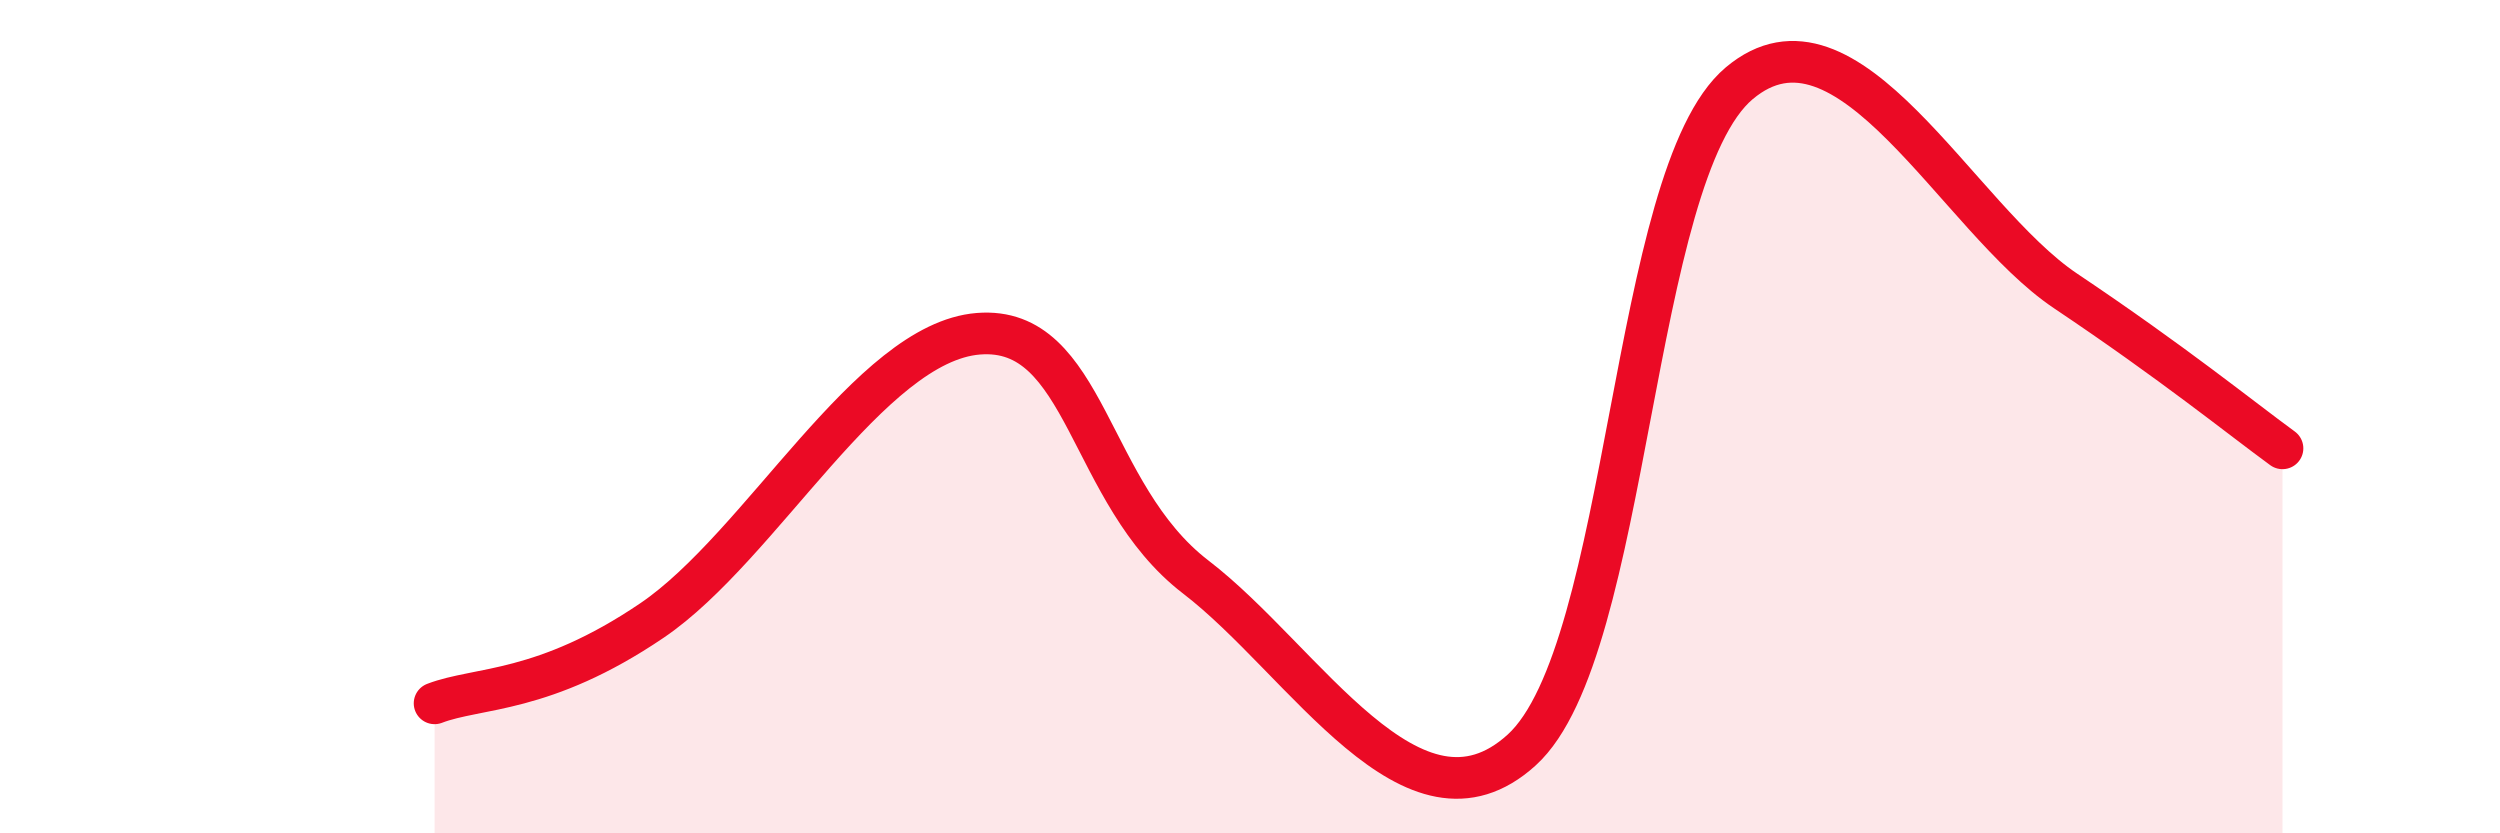
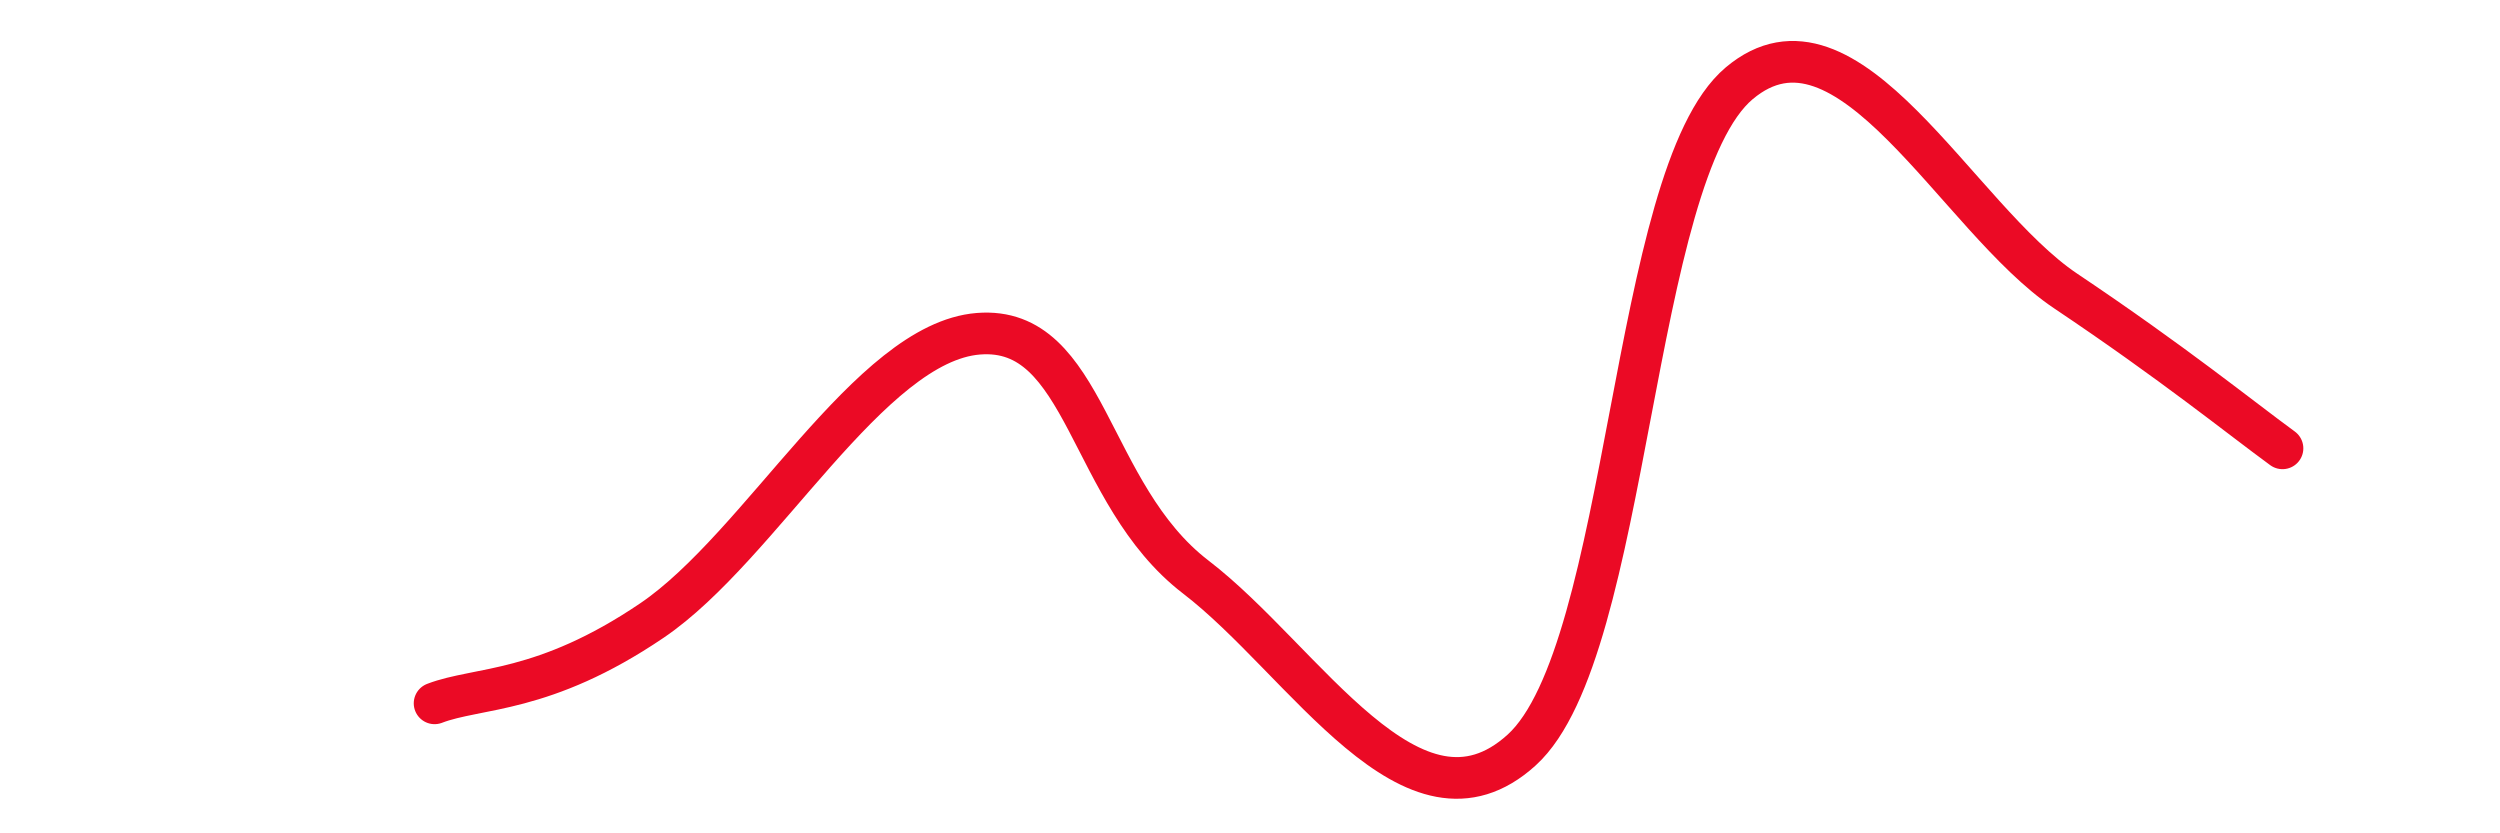
<svg xmlns="http://www.w3.org/2000/svg" width="60" height="20" viewBox="0 0 60 20">
-   <path d="M 10.43,16.88 C 11.47,16.48 13.04,16.66 15.65,14.89 C 18.26,13.12 20.87,8.22 23.48,8.01 C 26.09,7.8 26.09,11.85 28.7,13.85 C 31.31,15.85 33.91,20.37 36.52,18 C 39.13,15.63 39.13,4.2 41.74,2 C 44.35,-0.2 46.96,5.23 49.57,6.98 C 52.18,8.73 53.74,10 54.78,10.76L54.78 20L10.43 20Z" fill="#EB0A25" opacity="0.1" stroke-linecap="round" stroke-linejoin="round" />
  <path d="M 10.43,16.88 C 11.47,16.48 13.04,16.66 15.65,14.89 C 18.26,13.12 20.87,8.22 23.48,8.01 C 26.09,7.8 26.09,11.85 28.7,13.85 C 31.31,15.85 33.91,20.37 36.52,18 C 39.13,15.63 39.13,4.2 41.74,2 C 44.35,-0.2 46.96,5.23 49.57,6.98 C 52.18,8.73 53.74,10 54.78,10.76" stroke="#EB0A25" stroke-width="1" fill="none" stroke-linecap="round" stroke-linejoin="round" />
</svg>